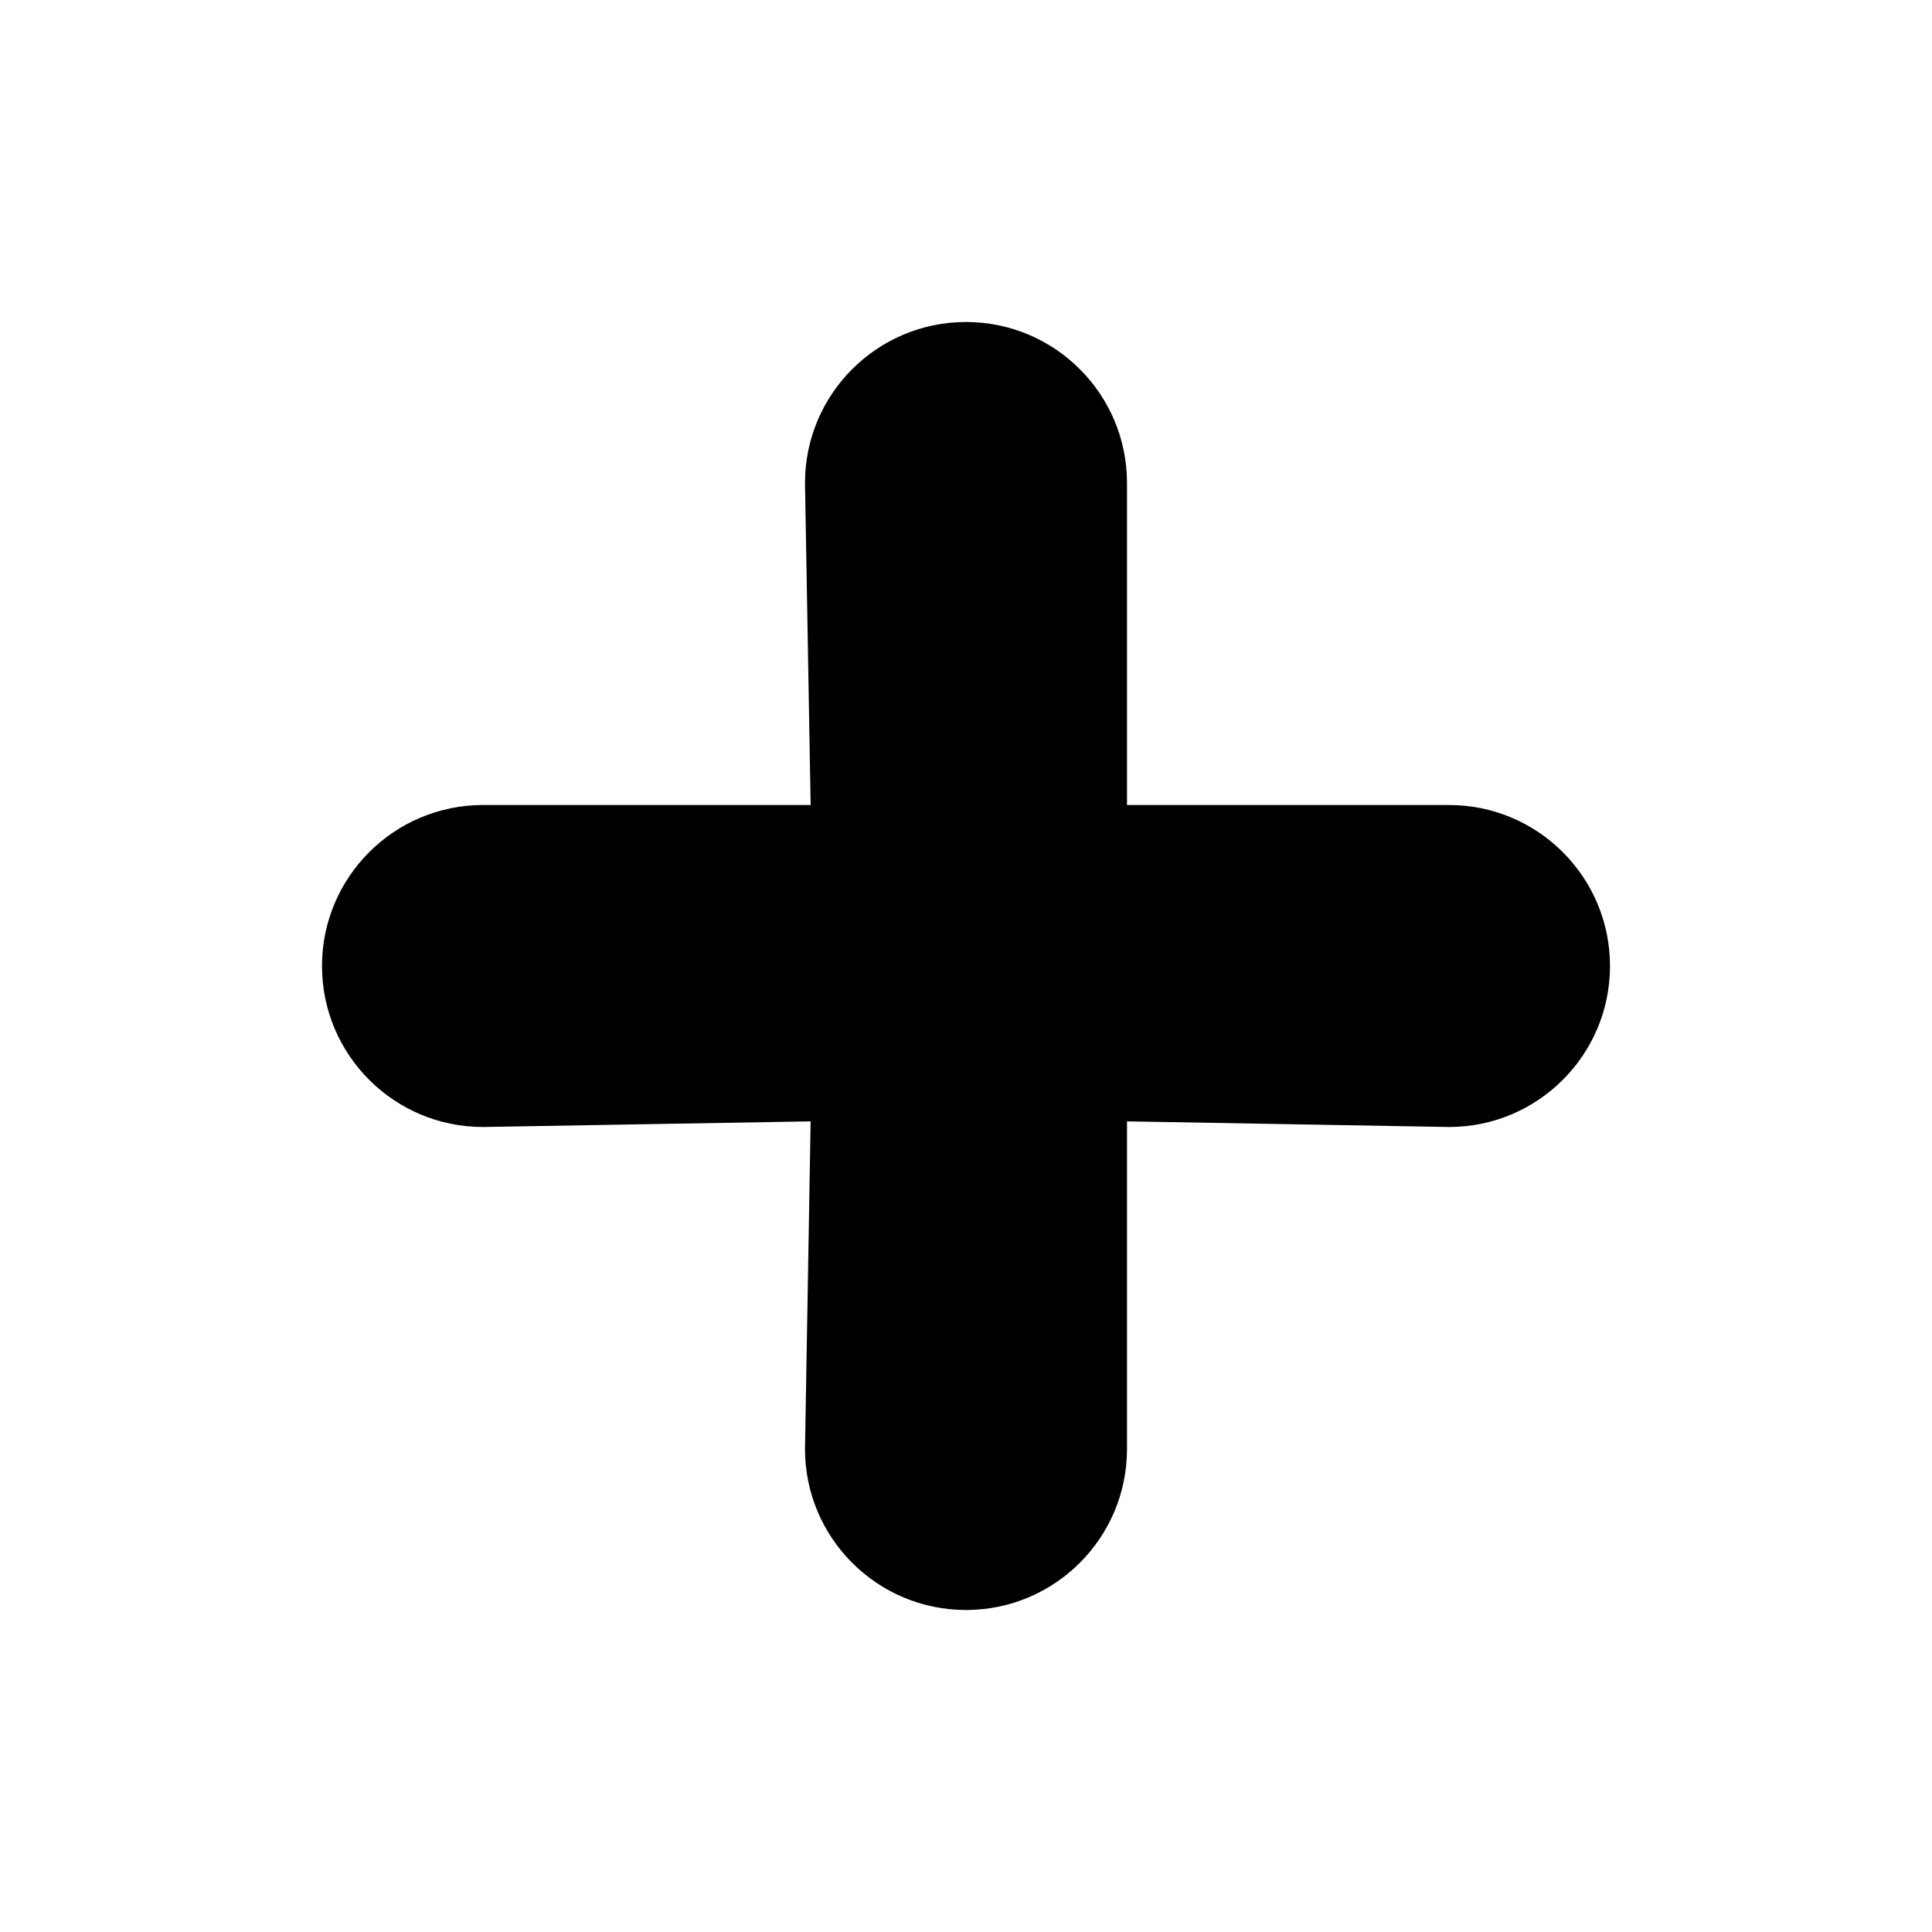
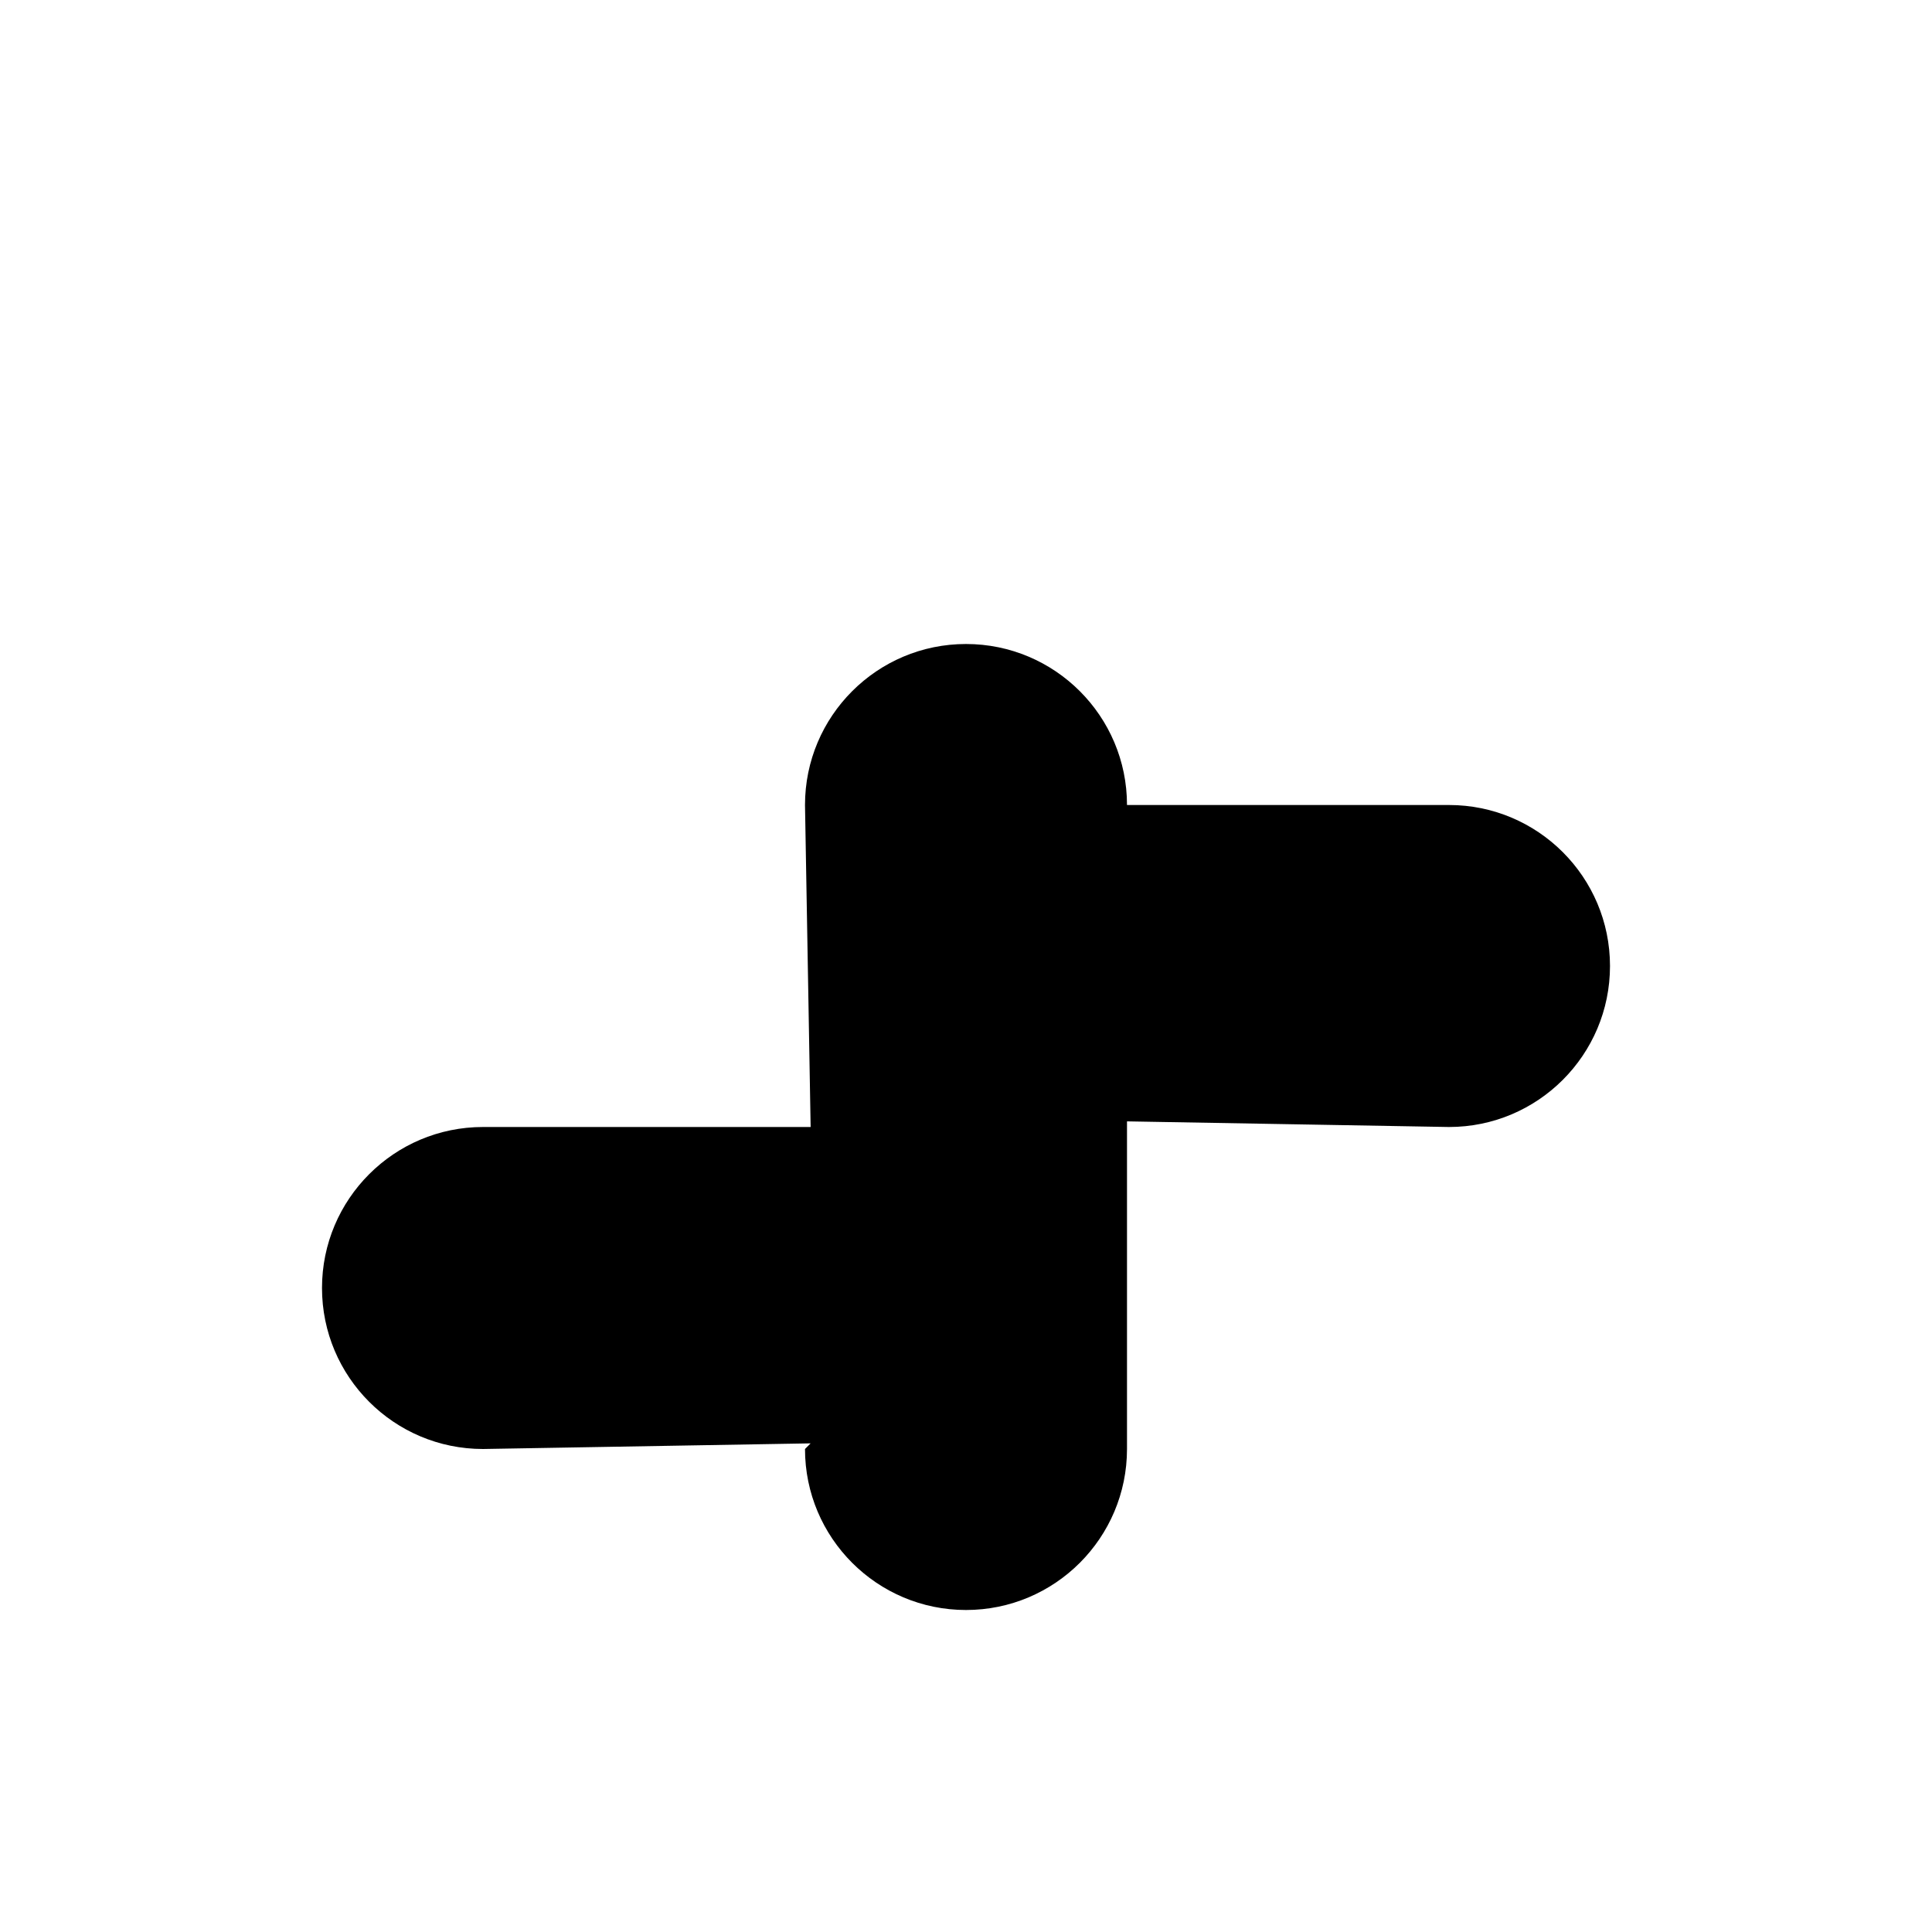
<svg xmlns="http://www.w3.org/2000/svg" version="1.1" id="plus" viewBox="0 0 24 24">
-   <path d="M18 10h-4V6c0-1.104-.896-2-2-2s-2 .896-2 2l.07 4H6c-1.104 0-2 .896-2 2s.896 2 2 2l4.07-.07L10 18c0 1.104.896 2 2 2s2-.896 2-2v-4.07l4 .07c1.104 0 2-.896 2-2s-.896-2-2-2z" />
+   <path d="M18 10h-4c0-1.104-.896-2-2-2s-2 .896-2 2l.07 4H6c-1.104 0-2 .896-2 2s.896 2 2 2l4.07-.07L10 18c0 1.104.896 2 2 2s2-.896 2-2v-4.07l4 .07c1.104 0 2-.896 2-2s-.896-2-2-2z" />
</svg>